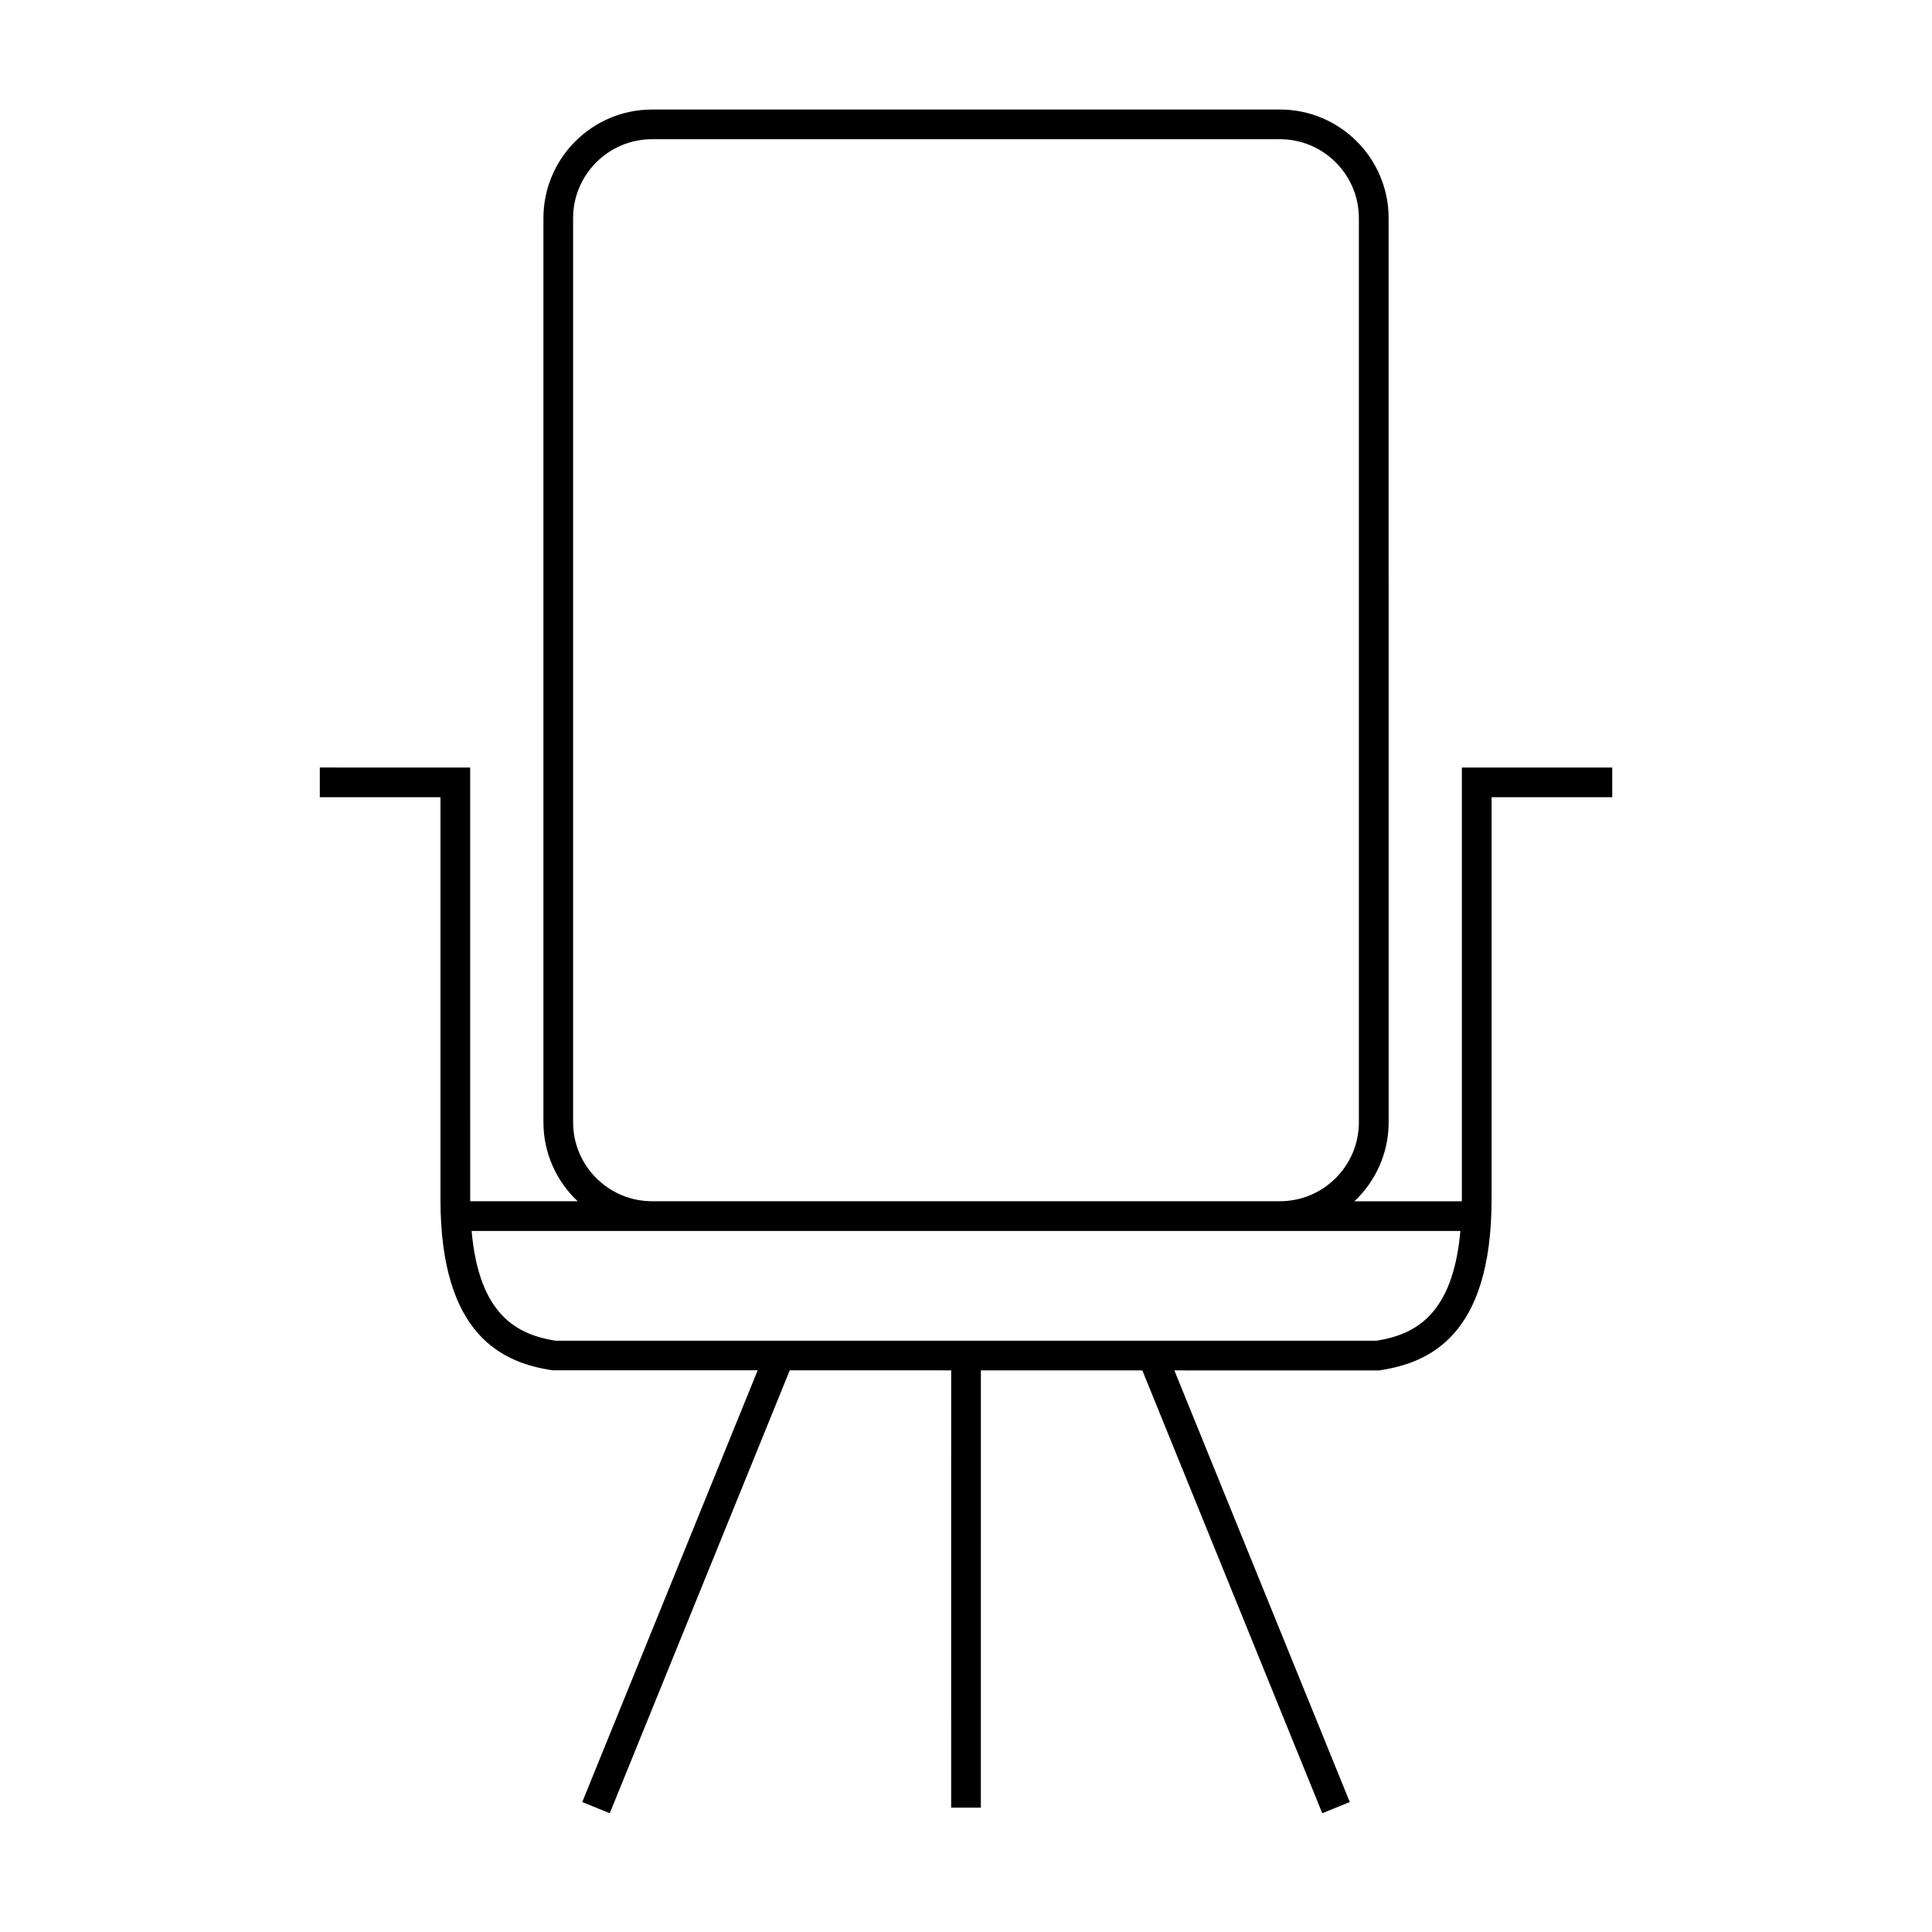
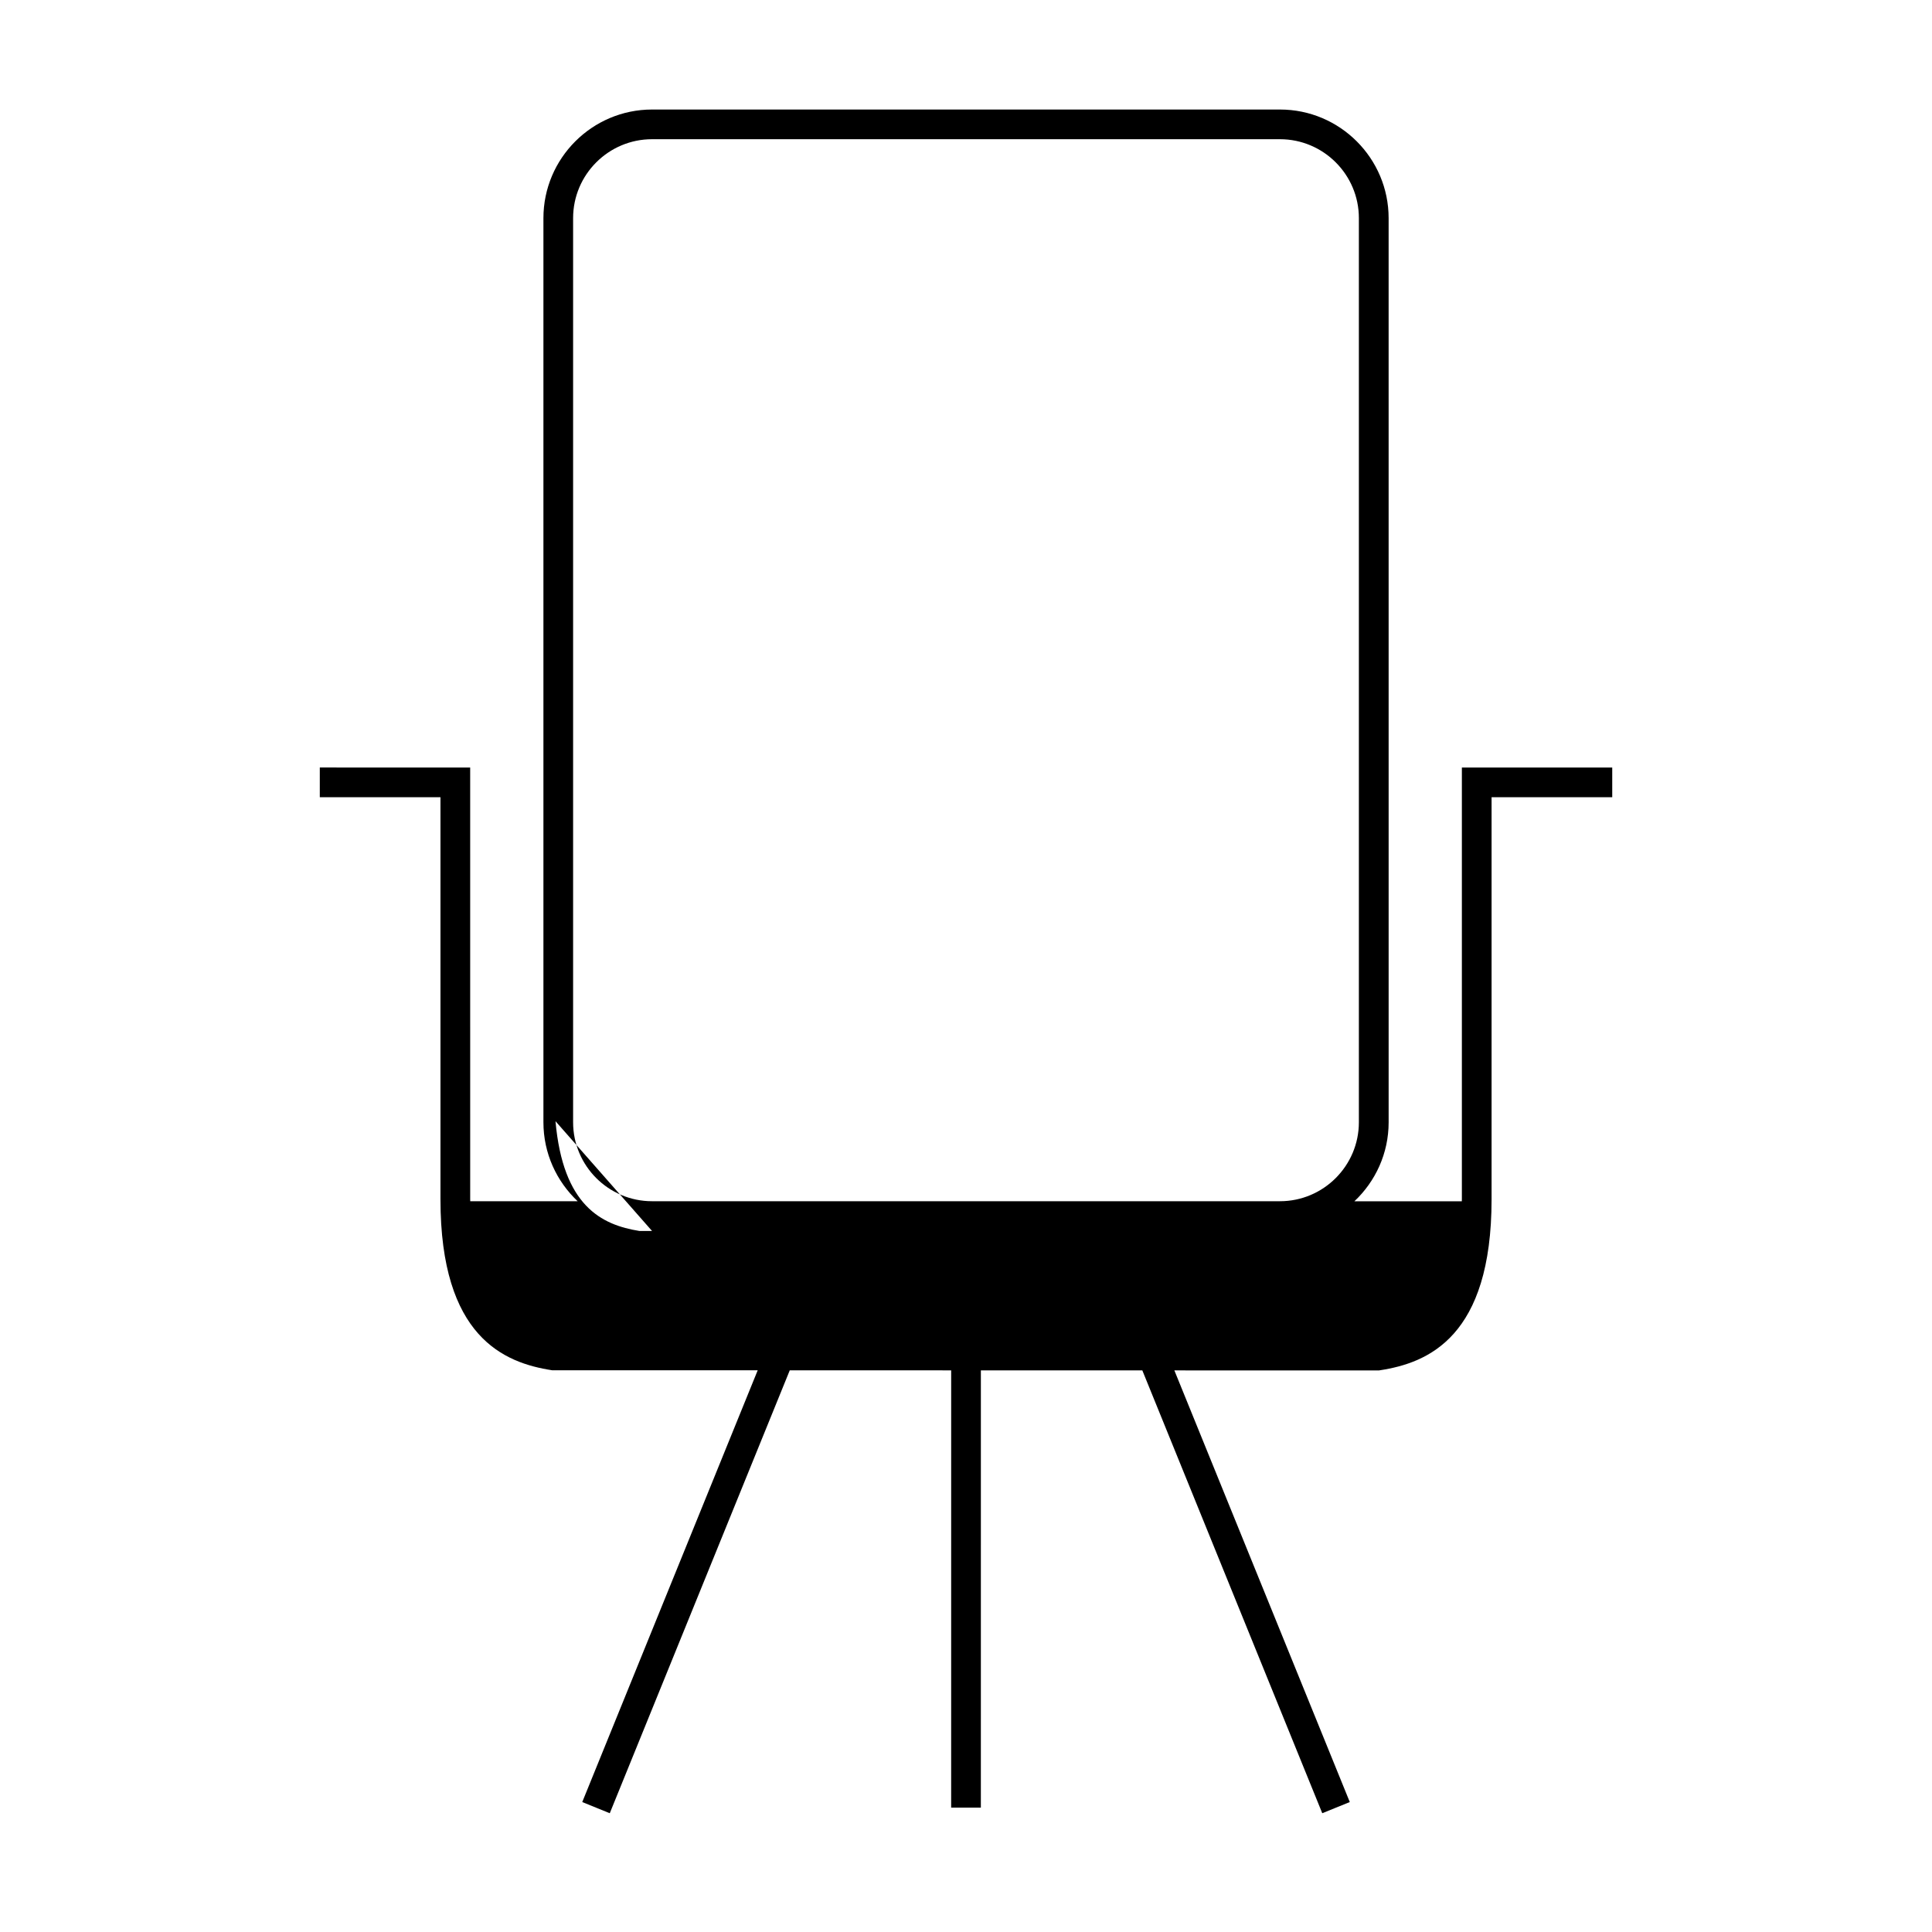
<svg xmlns="http://www.w3.org/2000/svg" fill="#000000" width="800px" height="800px" version="1.1" viewBox="144 144 512 512">
-   <path d="m228.75 347.4v7.871h31.977v106.54c0 36.531 16.879 43.363 29.574 45.32l54.496 0.012-46.496 114.42 7.293 2.961 47.699-117.37 42.777 0.004-0.004 115.88h7.871l0.004-115.88 42.785 0.004 47.688 117.36 7.293-2.961-46.488-114.39 54.188 0.012 0.301-0.047c12.695-1.957 29.574-8.789 29.574-45.32v-106.54h31.977v-7.871h-39.848v114.41c0 0.184-0.012 0.348-0.016 0.535h-28.465c5.574-5.254 9.074-12.68 9.074-20.926l-0.004-239.61c0-15.875-12.914-28.789-28.789-28.789h-166.41c-15.875 0-28.789 12.914-28.789 28.789v239.6c0 8.246 3.5 15.672 9.074 20.926h-28.465c-0.004-0.184-0.016-0.348-0.016-0.535l-0.004-114.4zm67.129 94.02v-239.61c0-11.535 9.383-20.918 20.918-20.918h166.4c11.535 0 20.918 9.383 20.918 20.918v239.6c0 11.535-9.383 20.926-20.918 20.926h-166.4c-11.535 0.004-20.918-9.383-20.918-20.918zm20.918 28.797h214.22c-1.996 22.434-12.156 27.469-22.227 29.09h-217.58c-10.07-1.621-20.23-6.656-22.227-29.09z" />
+   <path d="m228.75 347.4v7.871h31.977v106.54c0 36.531 16.879 43.363 29.574 45.32l54.496 0.012-46.496 114.42 7.293 2.961 47.699-117.37 42.777 0.004-0.004 115.88h7.871l0.004-115.88 42.785 0.004 47.688 117.36 7.293-2.961-46.488-114.39 54.188 0.012 0.301-0.047c12.695-1.957 29.574-8.789 29.574-45.32v-106.54h31.977v-7.871h-39.848v114.41c0 0.184-0.012 0.348-0.016 0.535h-28.465c5.574-5.254 9.074-12.68 9.074-20.926l-0.004-239.61c0-15.875-12.914-28.789-28.789-28.789h-166.41c-15.875 0-28.789 12.914-28.789 28.789v239.6c0 8.246 3.5 15.672 9.074 20.926h-28.465c-0.004-0.184-0.016-0.348-0.016-0.535l-0.004-114.4zm67.129 94.02v-239.61c0-11.535 9.383-20.918 20.918-20.918h166.4c11.535 0 20.918 9.383 20.918 20.918v239.6c0 11.535-9.383 20.926-20.918 20.926h-166.4c-11.535 0.004-20.918-9.383-20.918-20.918zm20.918 28.797h214.22h-217.58c-10.07-1.621-20.23-6.656-22.227-29.09z" />
</svg>